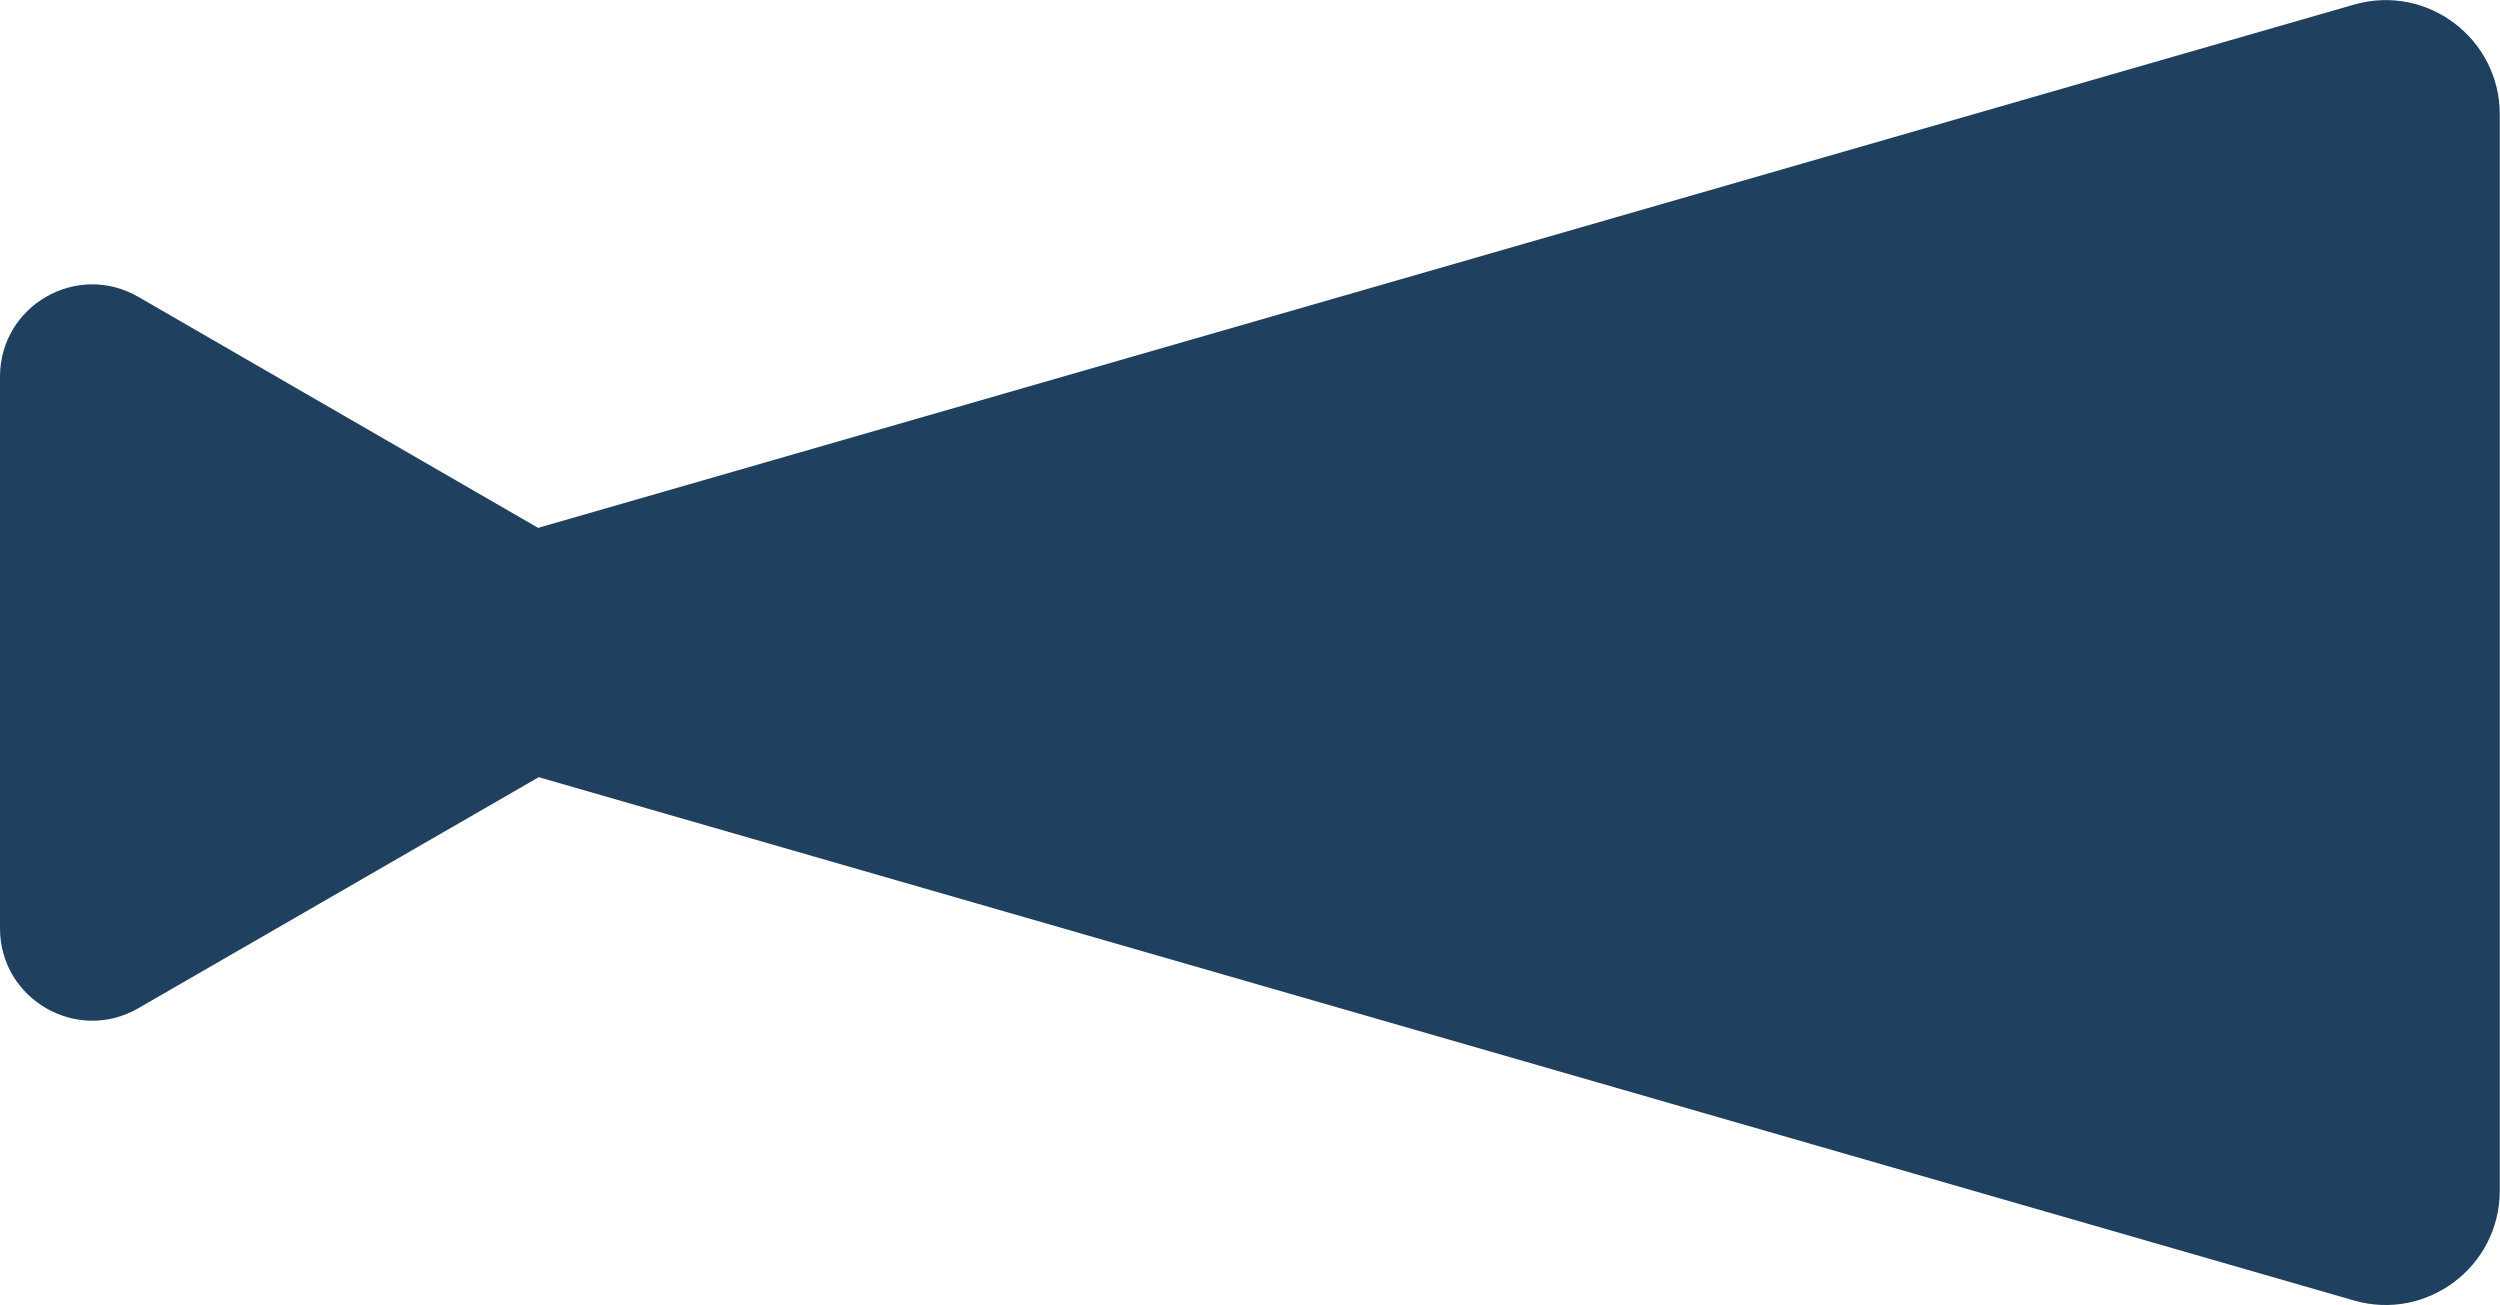
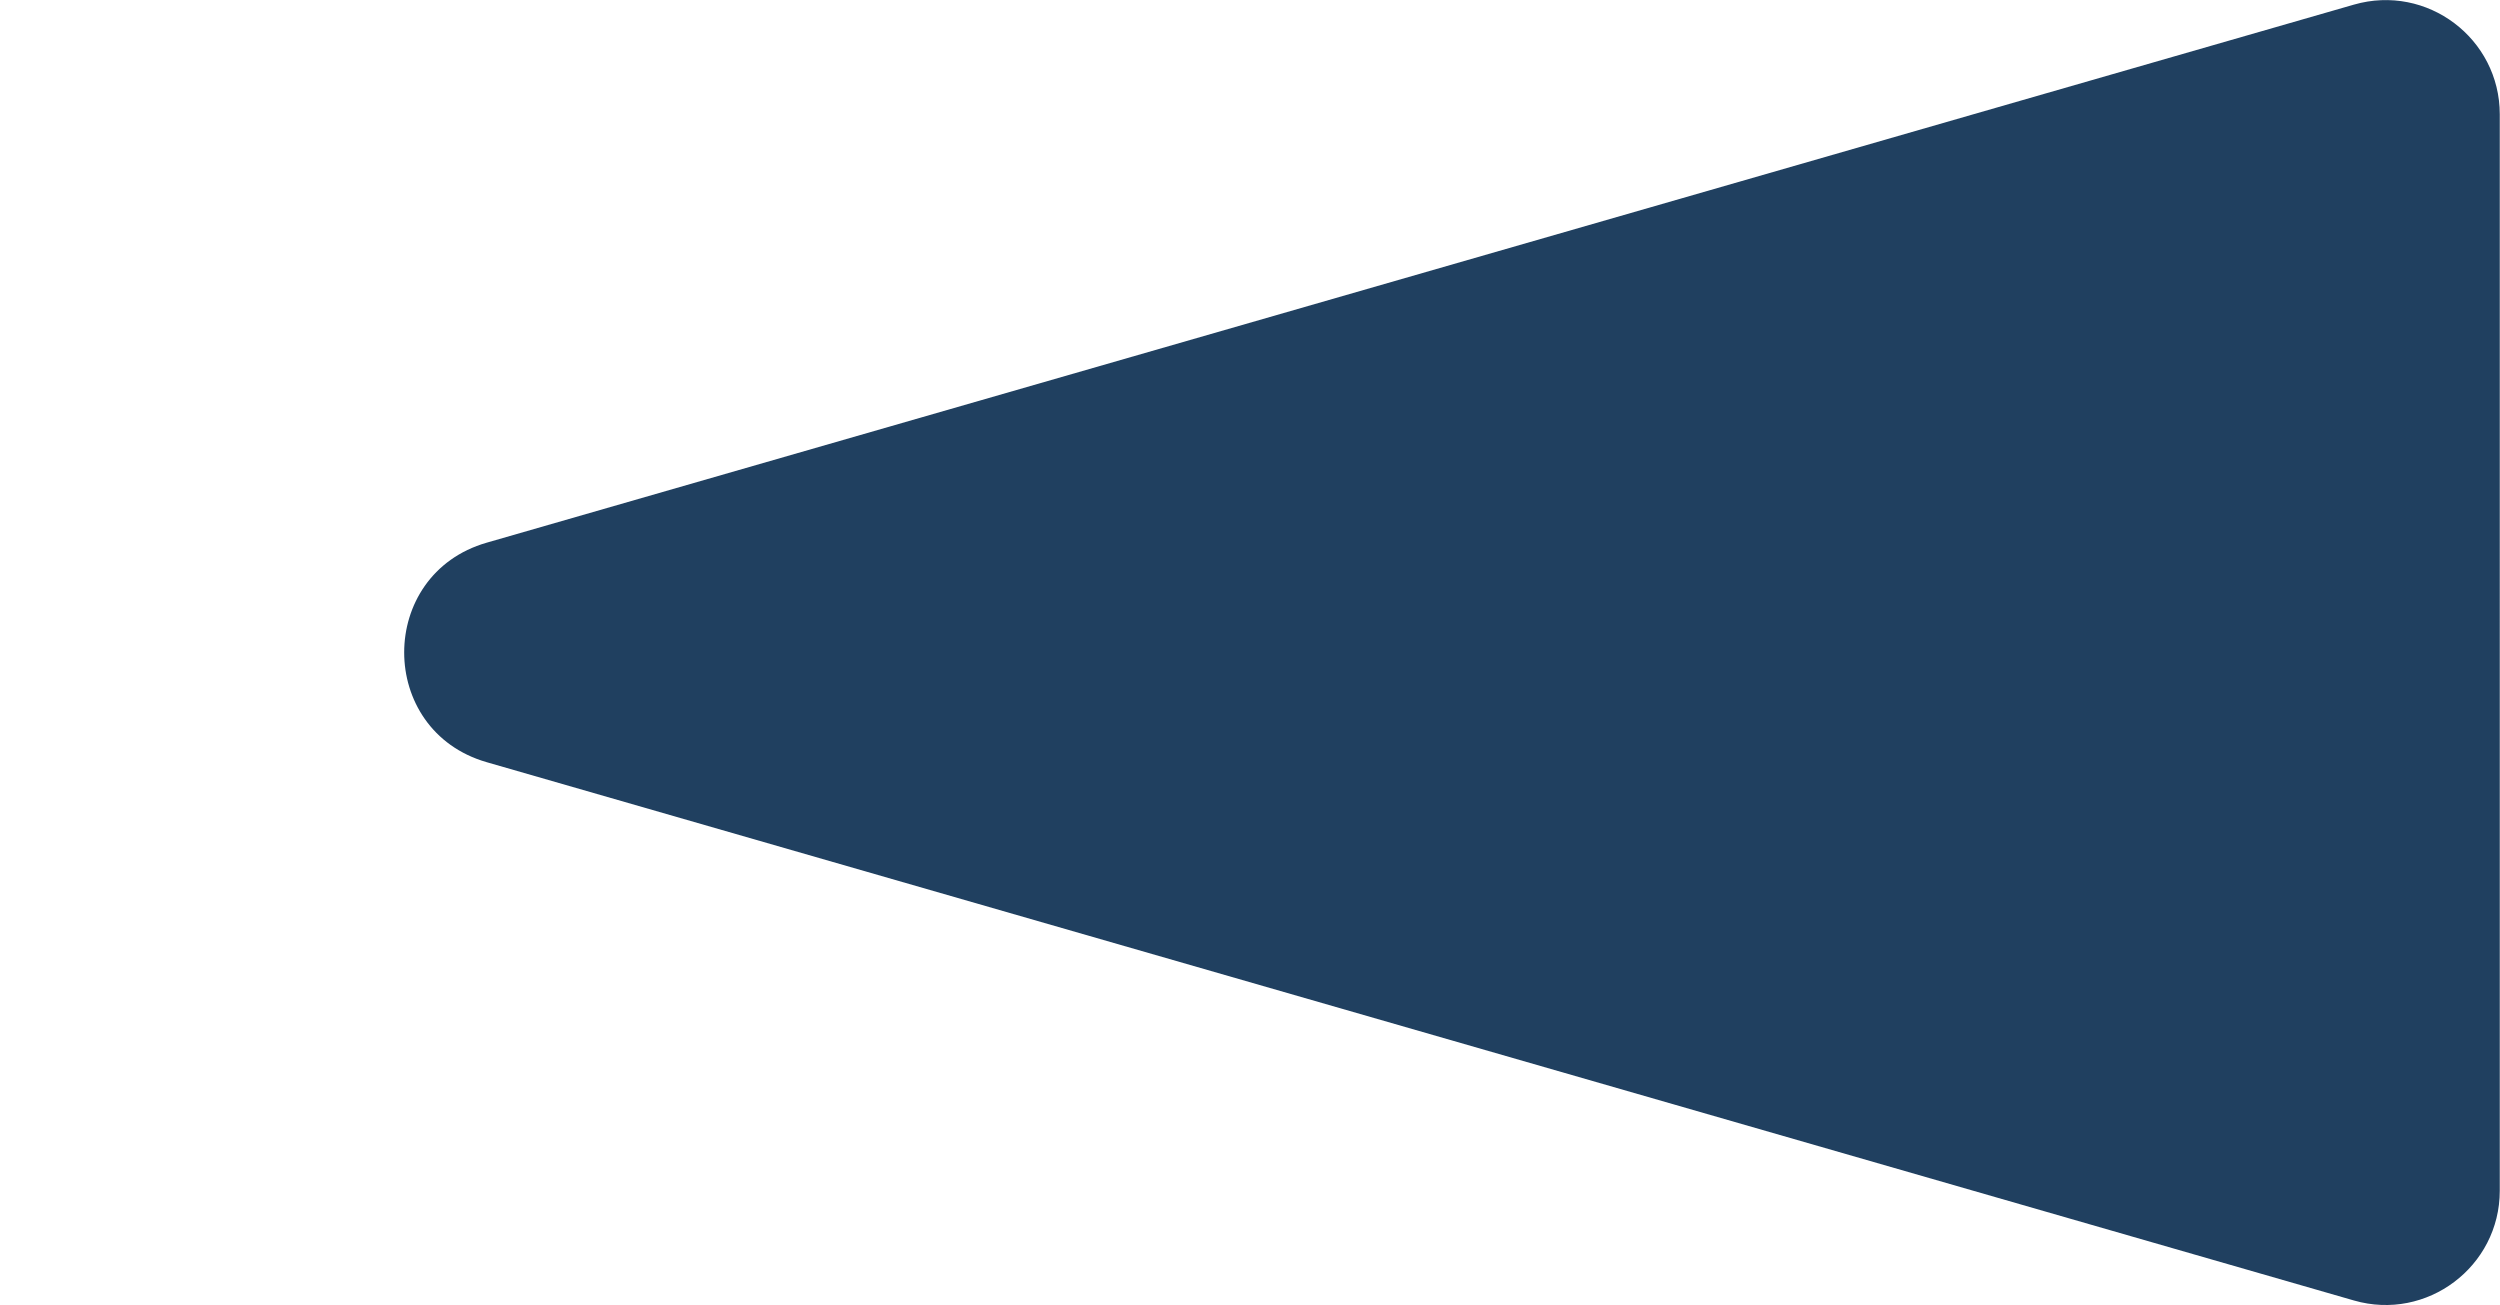
<svg xmlns="http://www.w3.org/2000/svg" id="_イヤー_2" viewBox="0 0 107.98 56.37">
  <defs>
    <style>.cls-1{fill:#204060;}</style>
  </defs>
  <g id="_イヤー_1-2">
    <g>
      <path class="cls-1" d="M21.02,32.92l80.65,23.25c3.15,.91,6.3-1.46,6.3-4.74V4.94c0-3.28-3.14-5.65-6.3-4.74L21.02,23.44c-4.75,1.37-4.75,8.11,0,9.48Z" />
-       <path class="cls-1" d="M26.6,24.74L5.97,12.82c-2.65-1.53-5.97,.38-5.97,3.45v23.83c0,3.06,3.32,4.98,5.97,3.45l20.64-11.91c2.65-1.53,2.65-5.36,0-6.89Z" />
    </g>
  </g>
</svg>